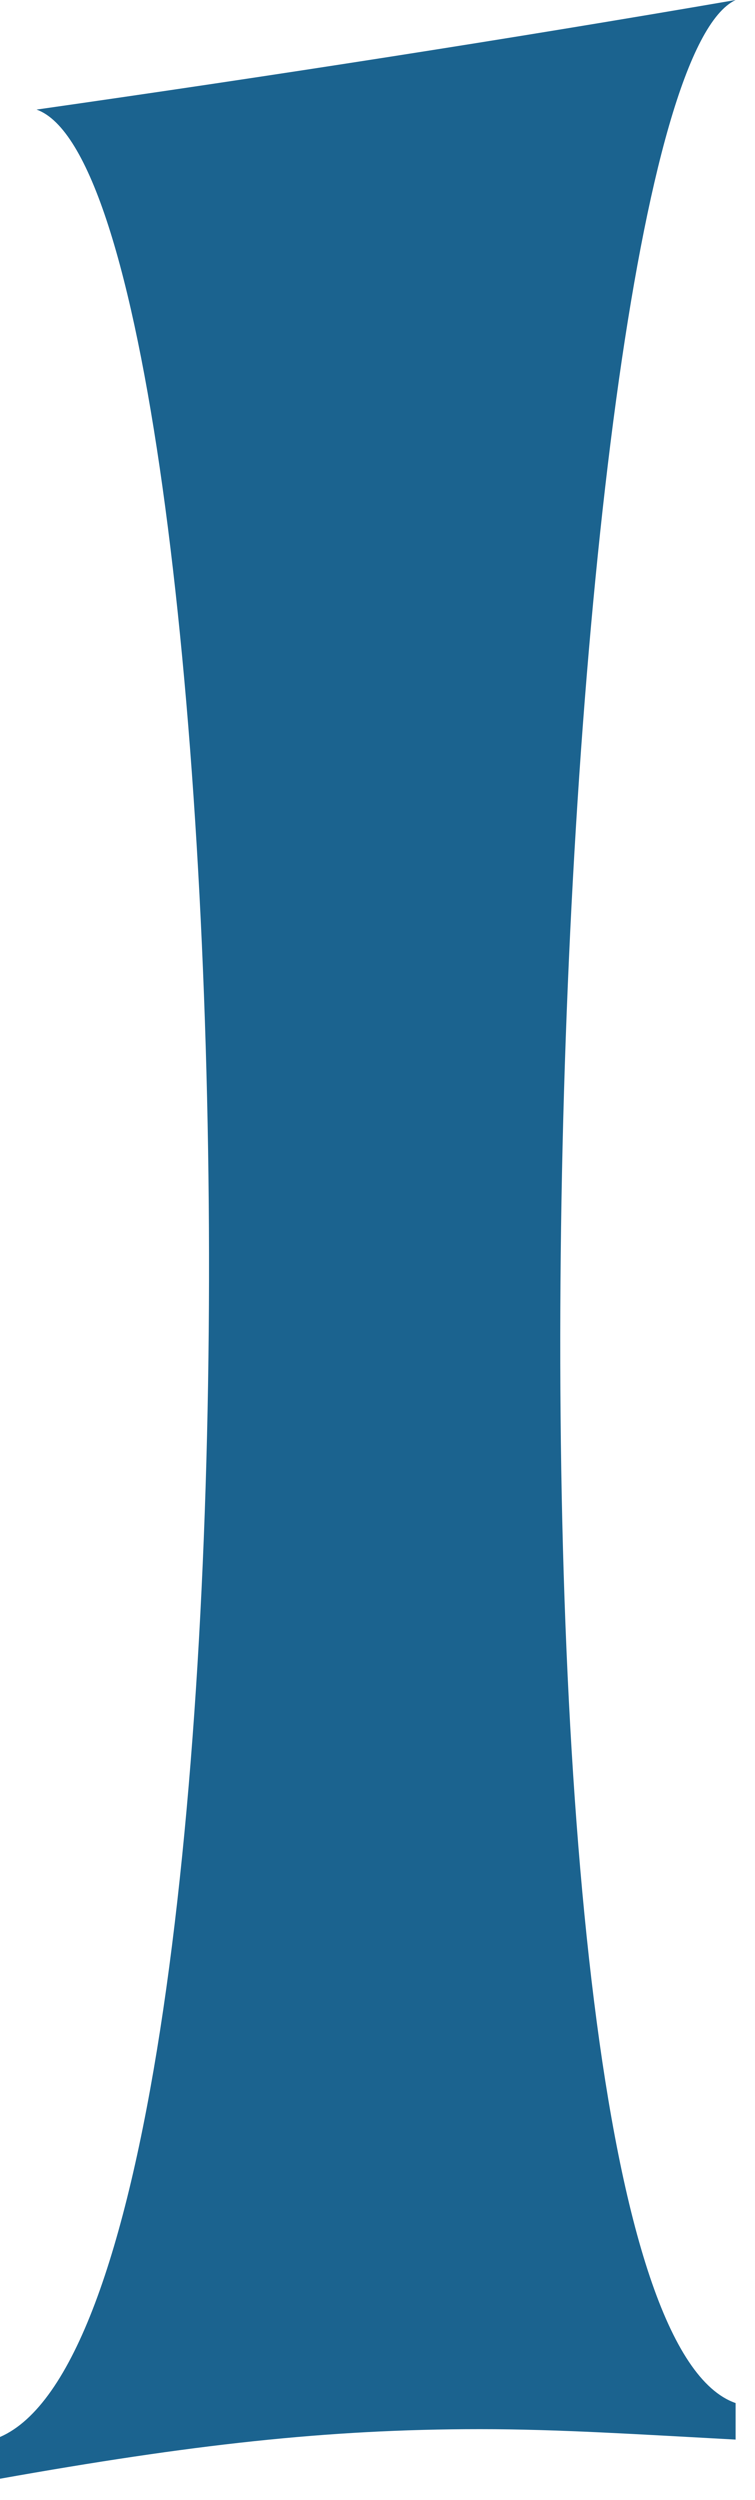
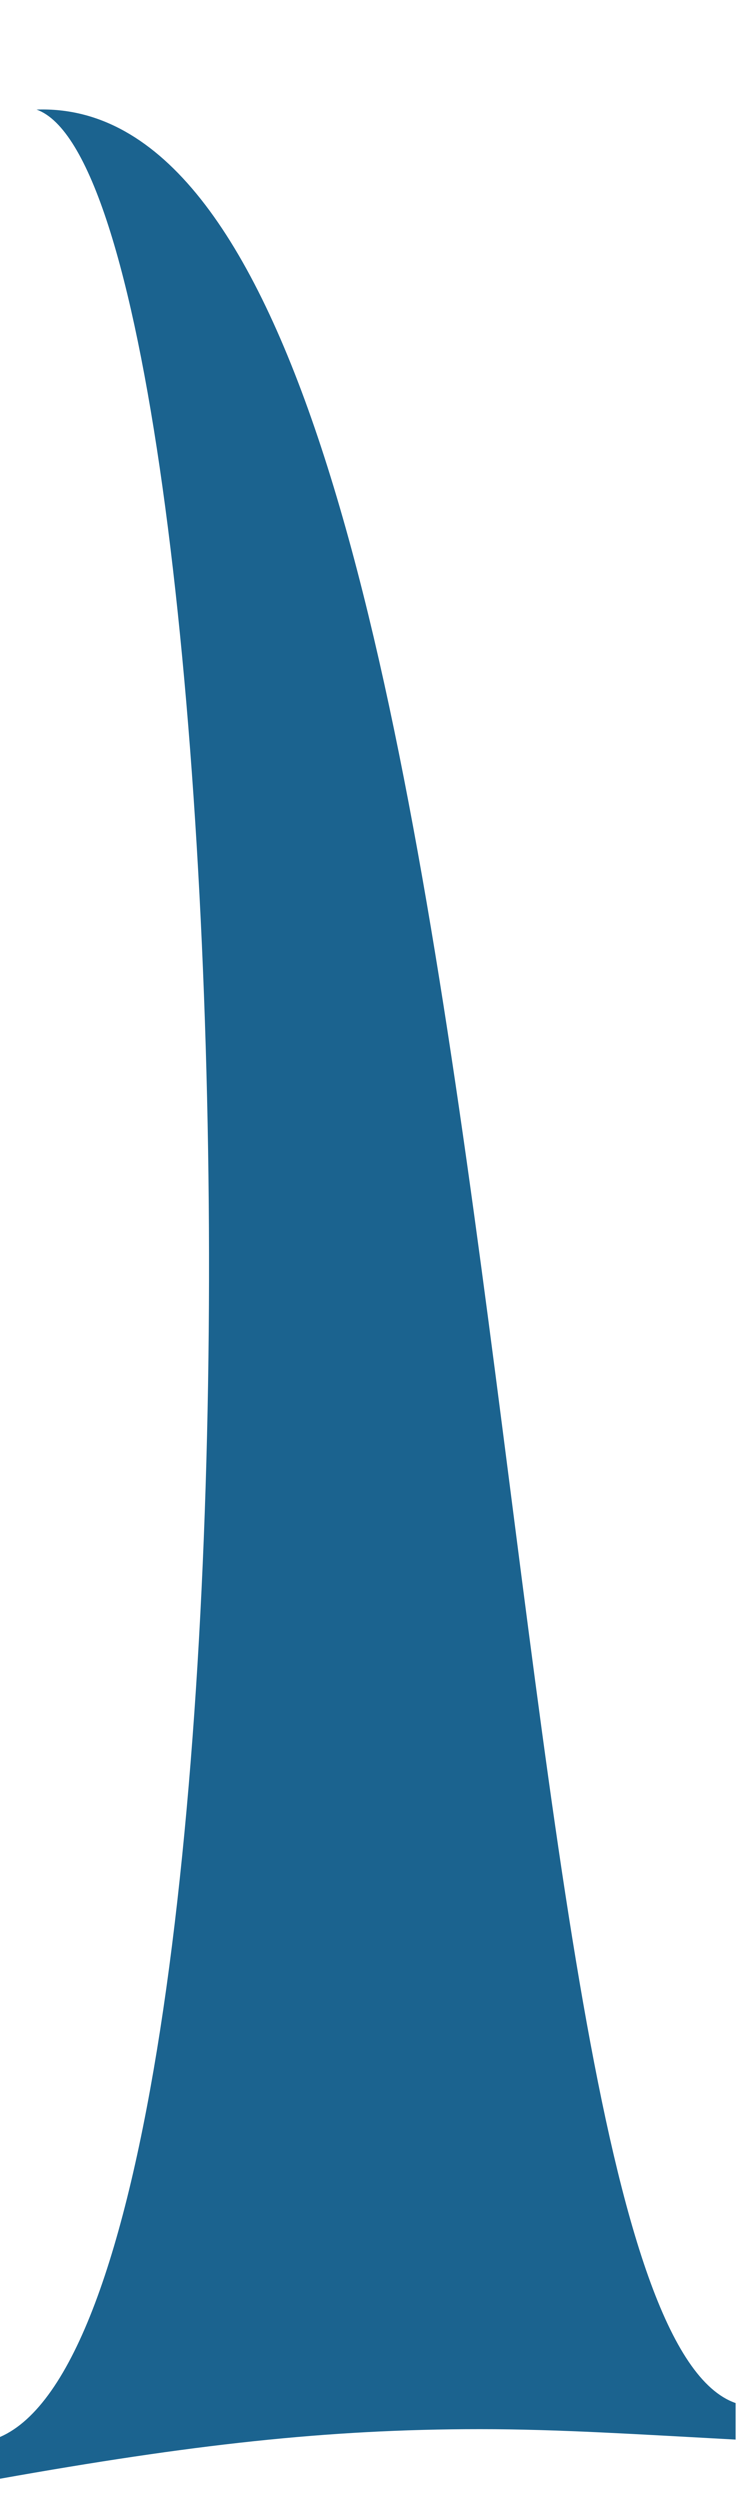
<svg xmlns="http://www.w3.org/2000/svg" fill="none" height="100%" overflow="visible" preserveAspectRatio="none" style="display: block;" viewBox="0 0 29 96" width="100%">
-   <path d="M28.255 92.279V93.682C24.548 93.482 21.442 93.281 18.436 93.281C12.524 93.281 7.314 93.883 0 95.185V93.582C11.322 88.672 9.619 7.114 1.403 4.208C10.52 2.906 19.538 1.503 28.255 0C20.84 3.507 17.835 88.672 28.255 92.279Z" fill="#1B638F" id="Vector" />
+   <path d="M28.255 92.279V93.682C24.548 93.482 21.442 93.281 18.436 93.281C12.524 93.281 7.314 93.883 0 95.185V93.582C11.322 88.672 9.619 7.114 1.403 4.208C20.84 3.507 17.835 88.672 28.255 92.279Z" fill="#1B638F" id="Vector" />
</svg>